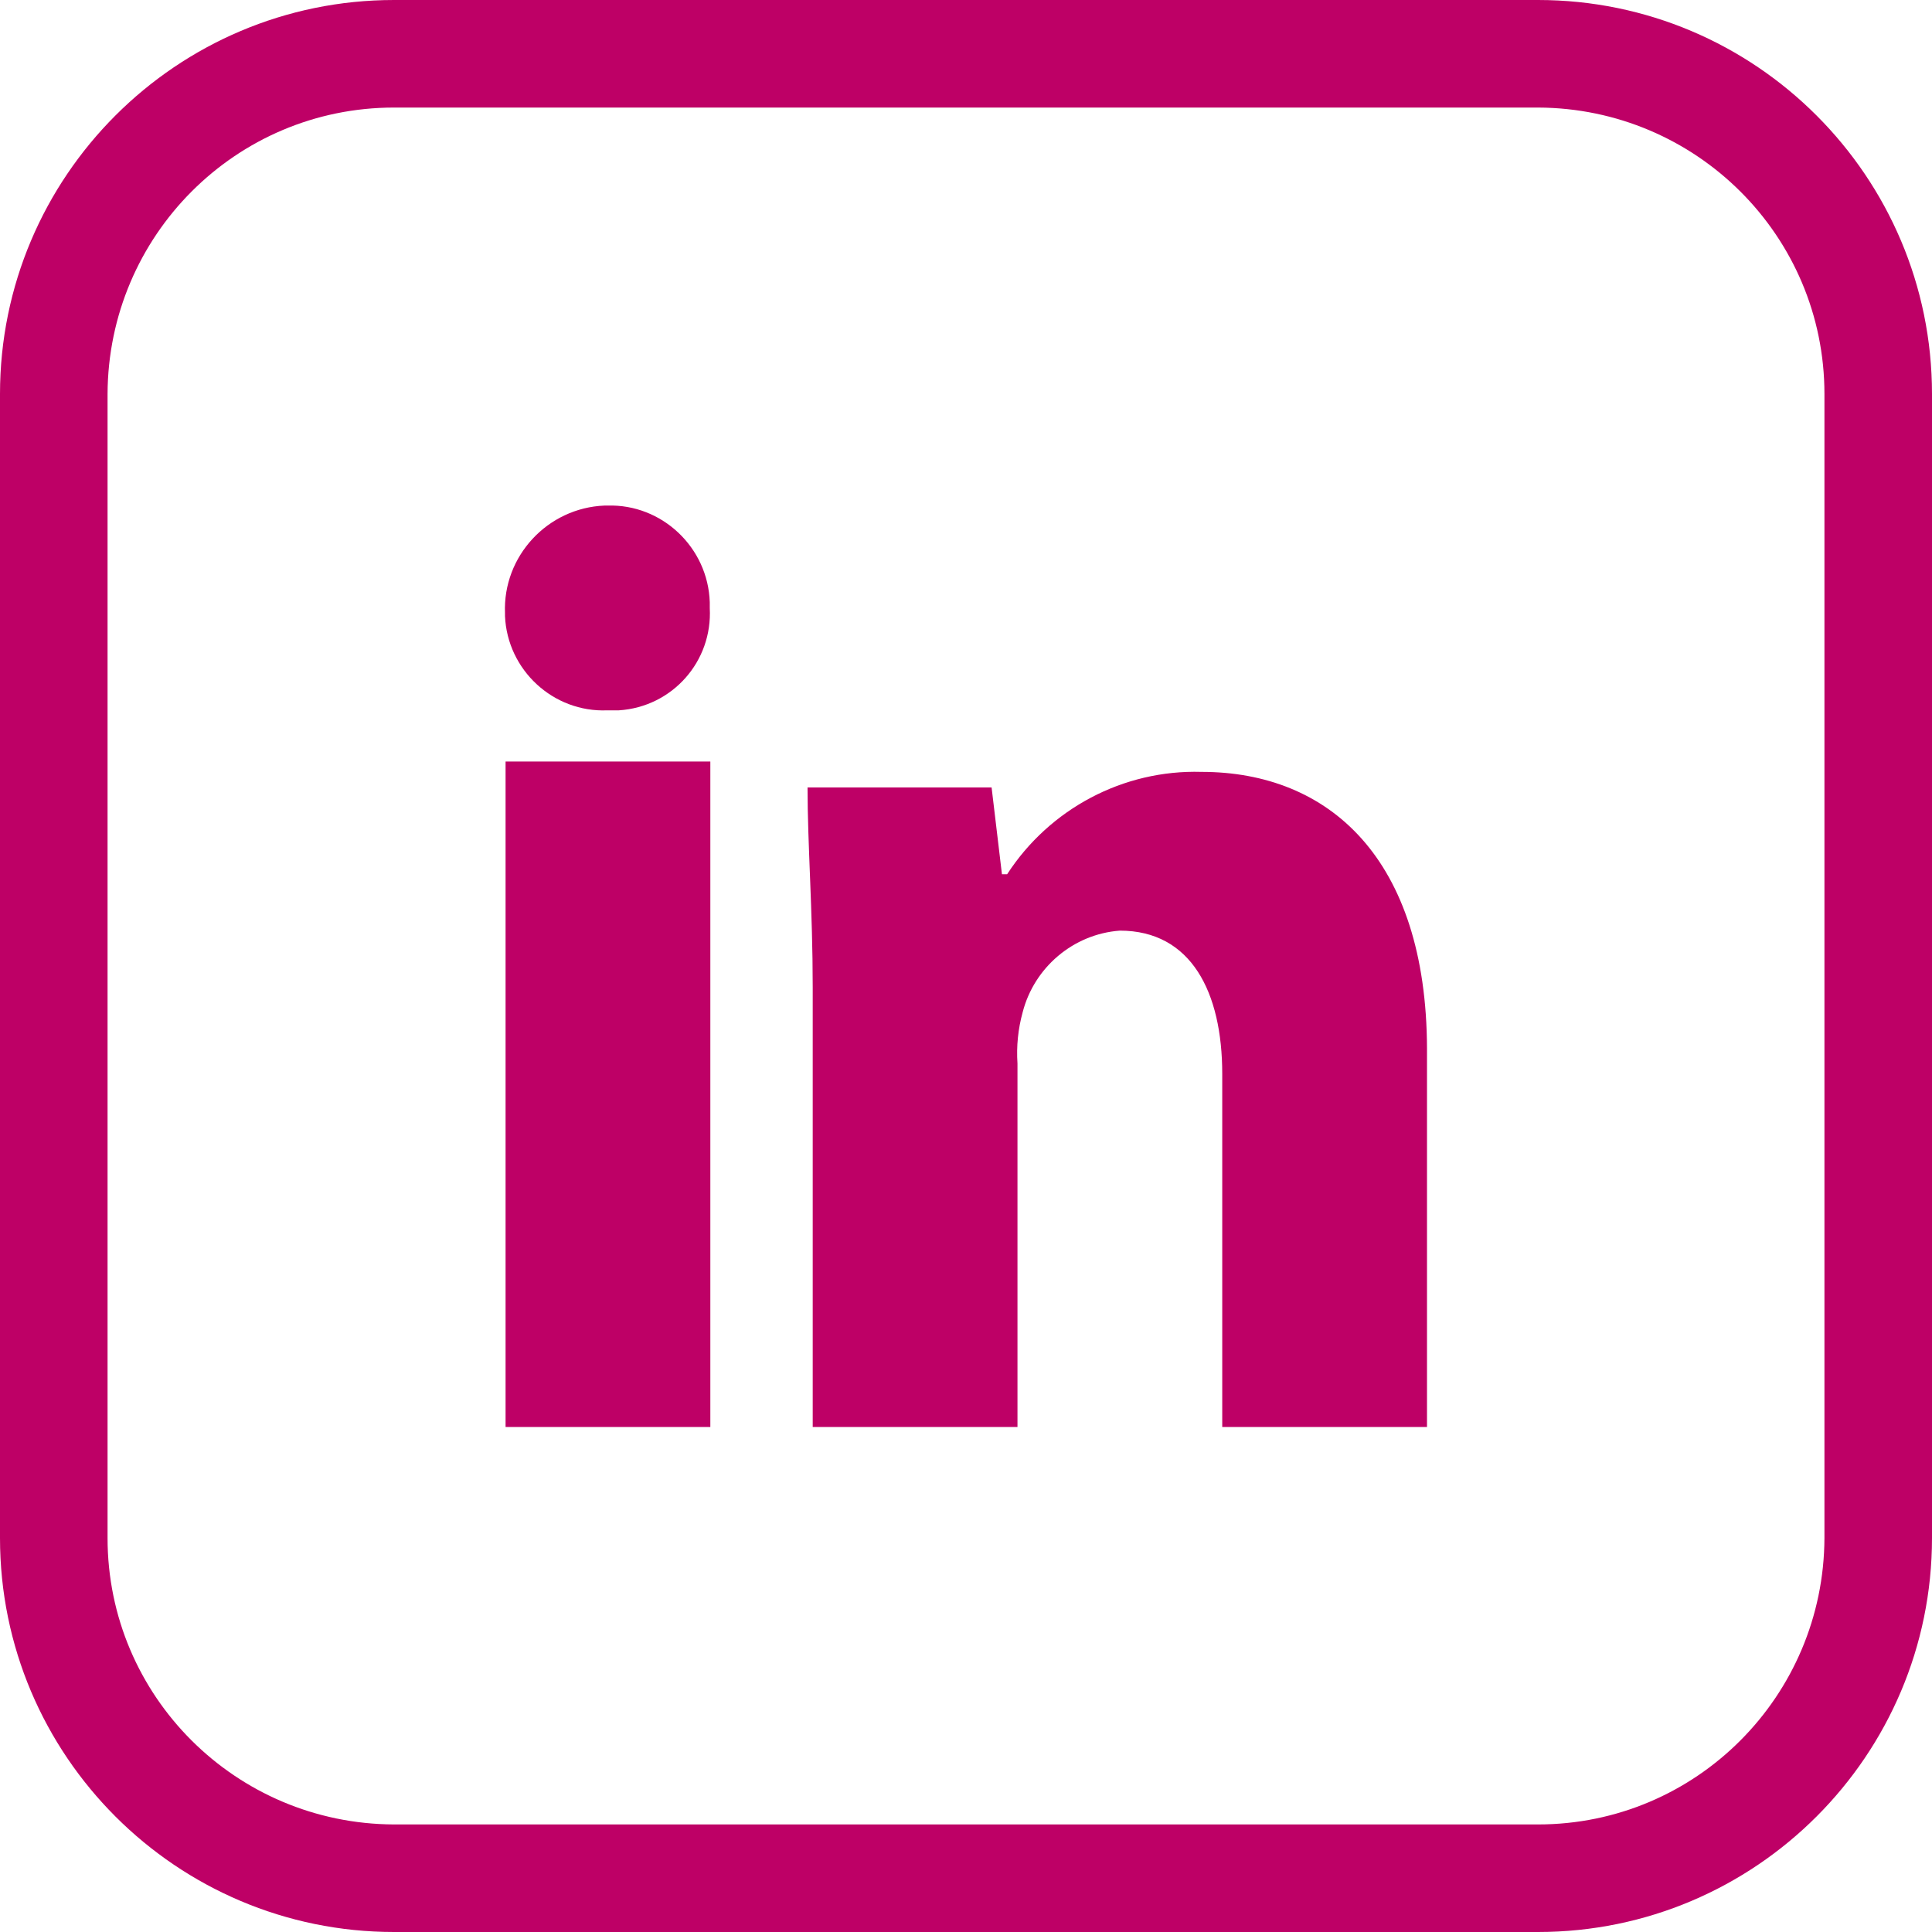
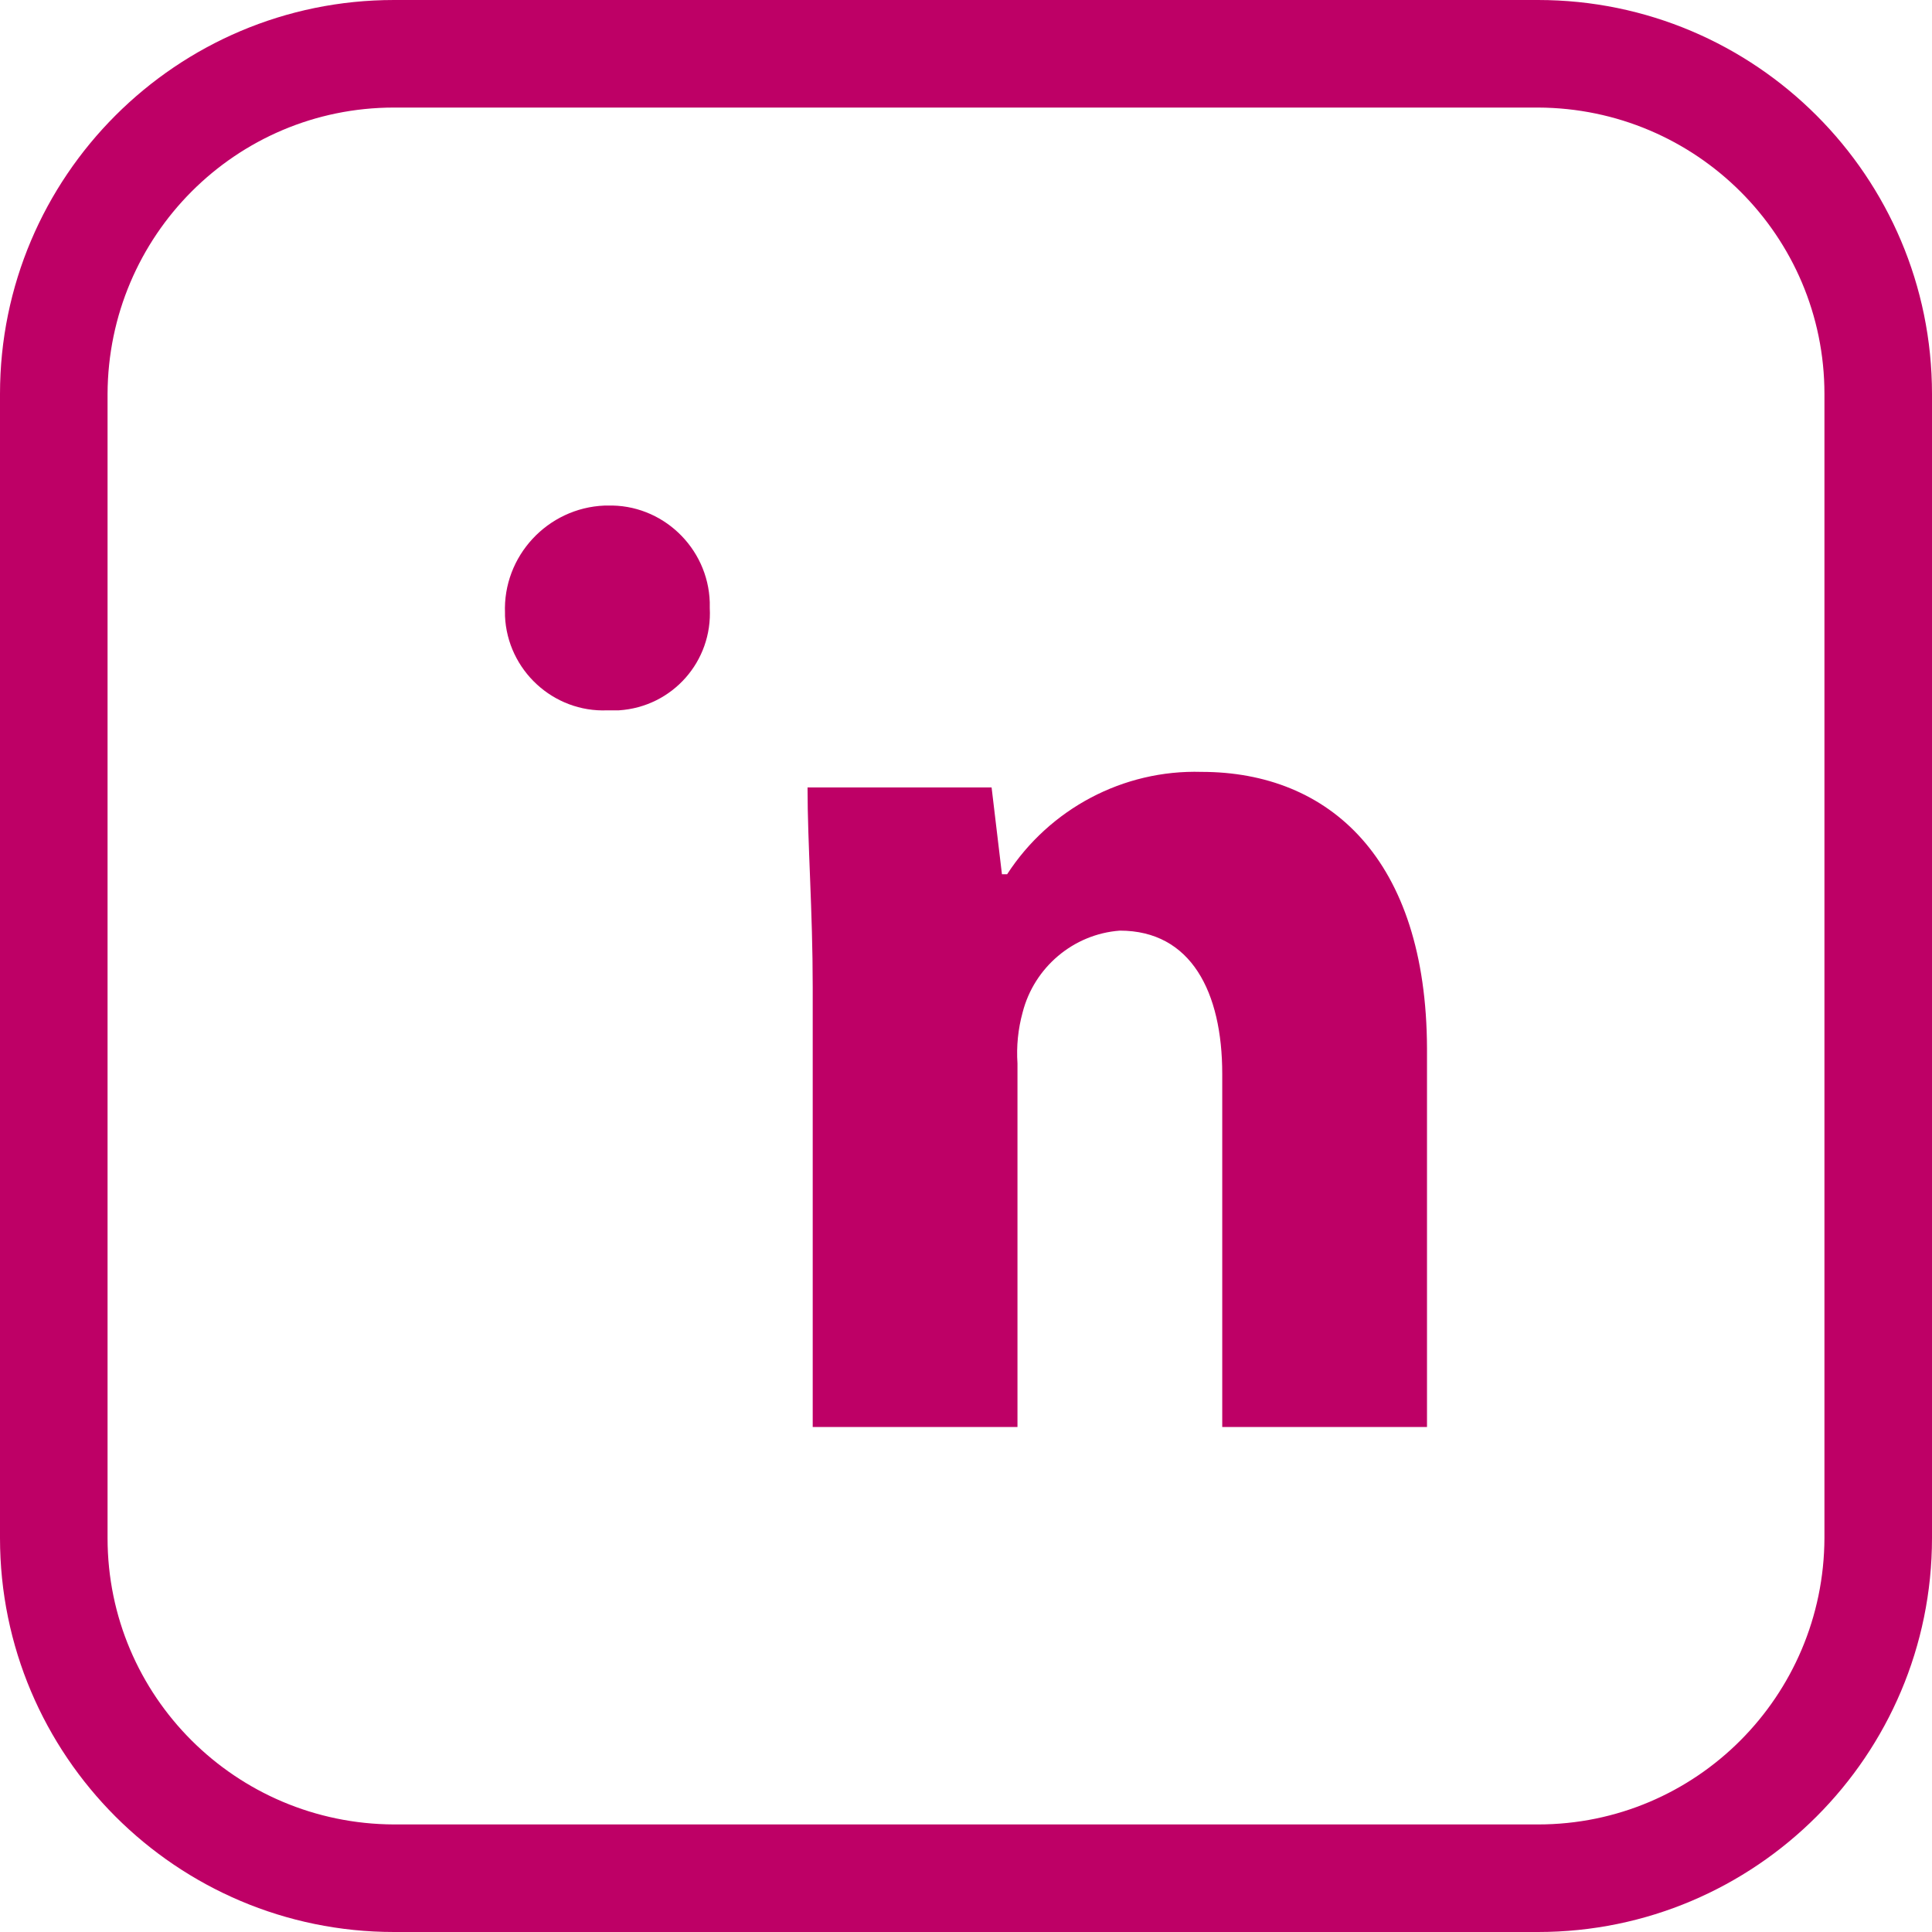
<svg xmlns="http://www.w3.org/2000/svg" version="1.1" id="Ebene_1" x="0px" y="0px" viewBox="0 0 33.59 33.59" style="enable-background:new 0 0 33.59 33.59;" xml:space="preserve">
  <style type="text/css">
	.st0{fill:#BE0066;}
</style>
  <path id="Pfad_2138" class="st0" d="M12.34,10.57c0.05,0.93-0.65,1.72-1.58,1.78c-0.07,0-0.13,0-0.2,0  c-0.94,0.04-1.74-0.7-1.78-1.64c0-0.02,0-0.03,0-0.05c-0.04-0.99,0.74-1.83,1.73-1.87c0.02,0,0.03,0,0.05,0  c0.95-0.03,1.75,0.73,1.78,1.68C12.34,10.5,12.34,10.53,12.34,10.57" />
-   <rect id="Rechteck_1166" x="8.79" y="13.24" class="st0" width="3.56" height="11.57" />
  <path id="Pfad_2139" class="st0" d="M20.89,13.42c-1.36-0.04-2.64,0.64-3.38,1.78h-0.09l-0.18-1.51h-3.2c0,0.98,0.09,2.14,0.09,3.47  v7.65h3.56v-6.32c-0.02-0.3,0.01-0.6,0.09-0.89c0.2-0.78,0.88-1.36,1.69-1.42c1.24,0,1.78,1.07,1.78,2.49v6.14h3.56v-6.58  C24.8,14.93,23.11,13.42,20.89,13.42" />
  <path id="Rechteck_1167" class="st0" d="M6.85,0h19.89c3.78,0,6.85,3.07,6.85,6.85v19.89c0,3.78-3.07,6.85-6.85,6.85H6.85  C3.07,33.59,0,30.52,0,26.74V6.85C0,3.07,3.07,0,6.85,0z M26.74,31.72c2.75,0,4.97-2.23,4.98-4.98V6.85c0-2.75-2.23-4.97-4.98-4.98  H6.85c-2.75,0-4.97,2.23-4.98,4.98v19.89c0,2.75,2.23,4.97,4.98,4.98H26.74z" />
</svg>